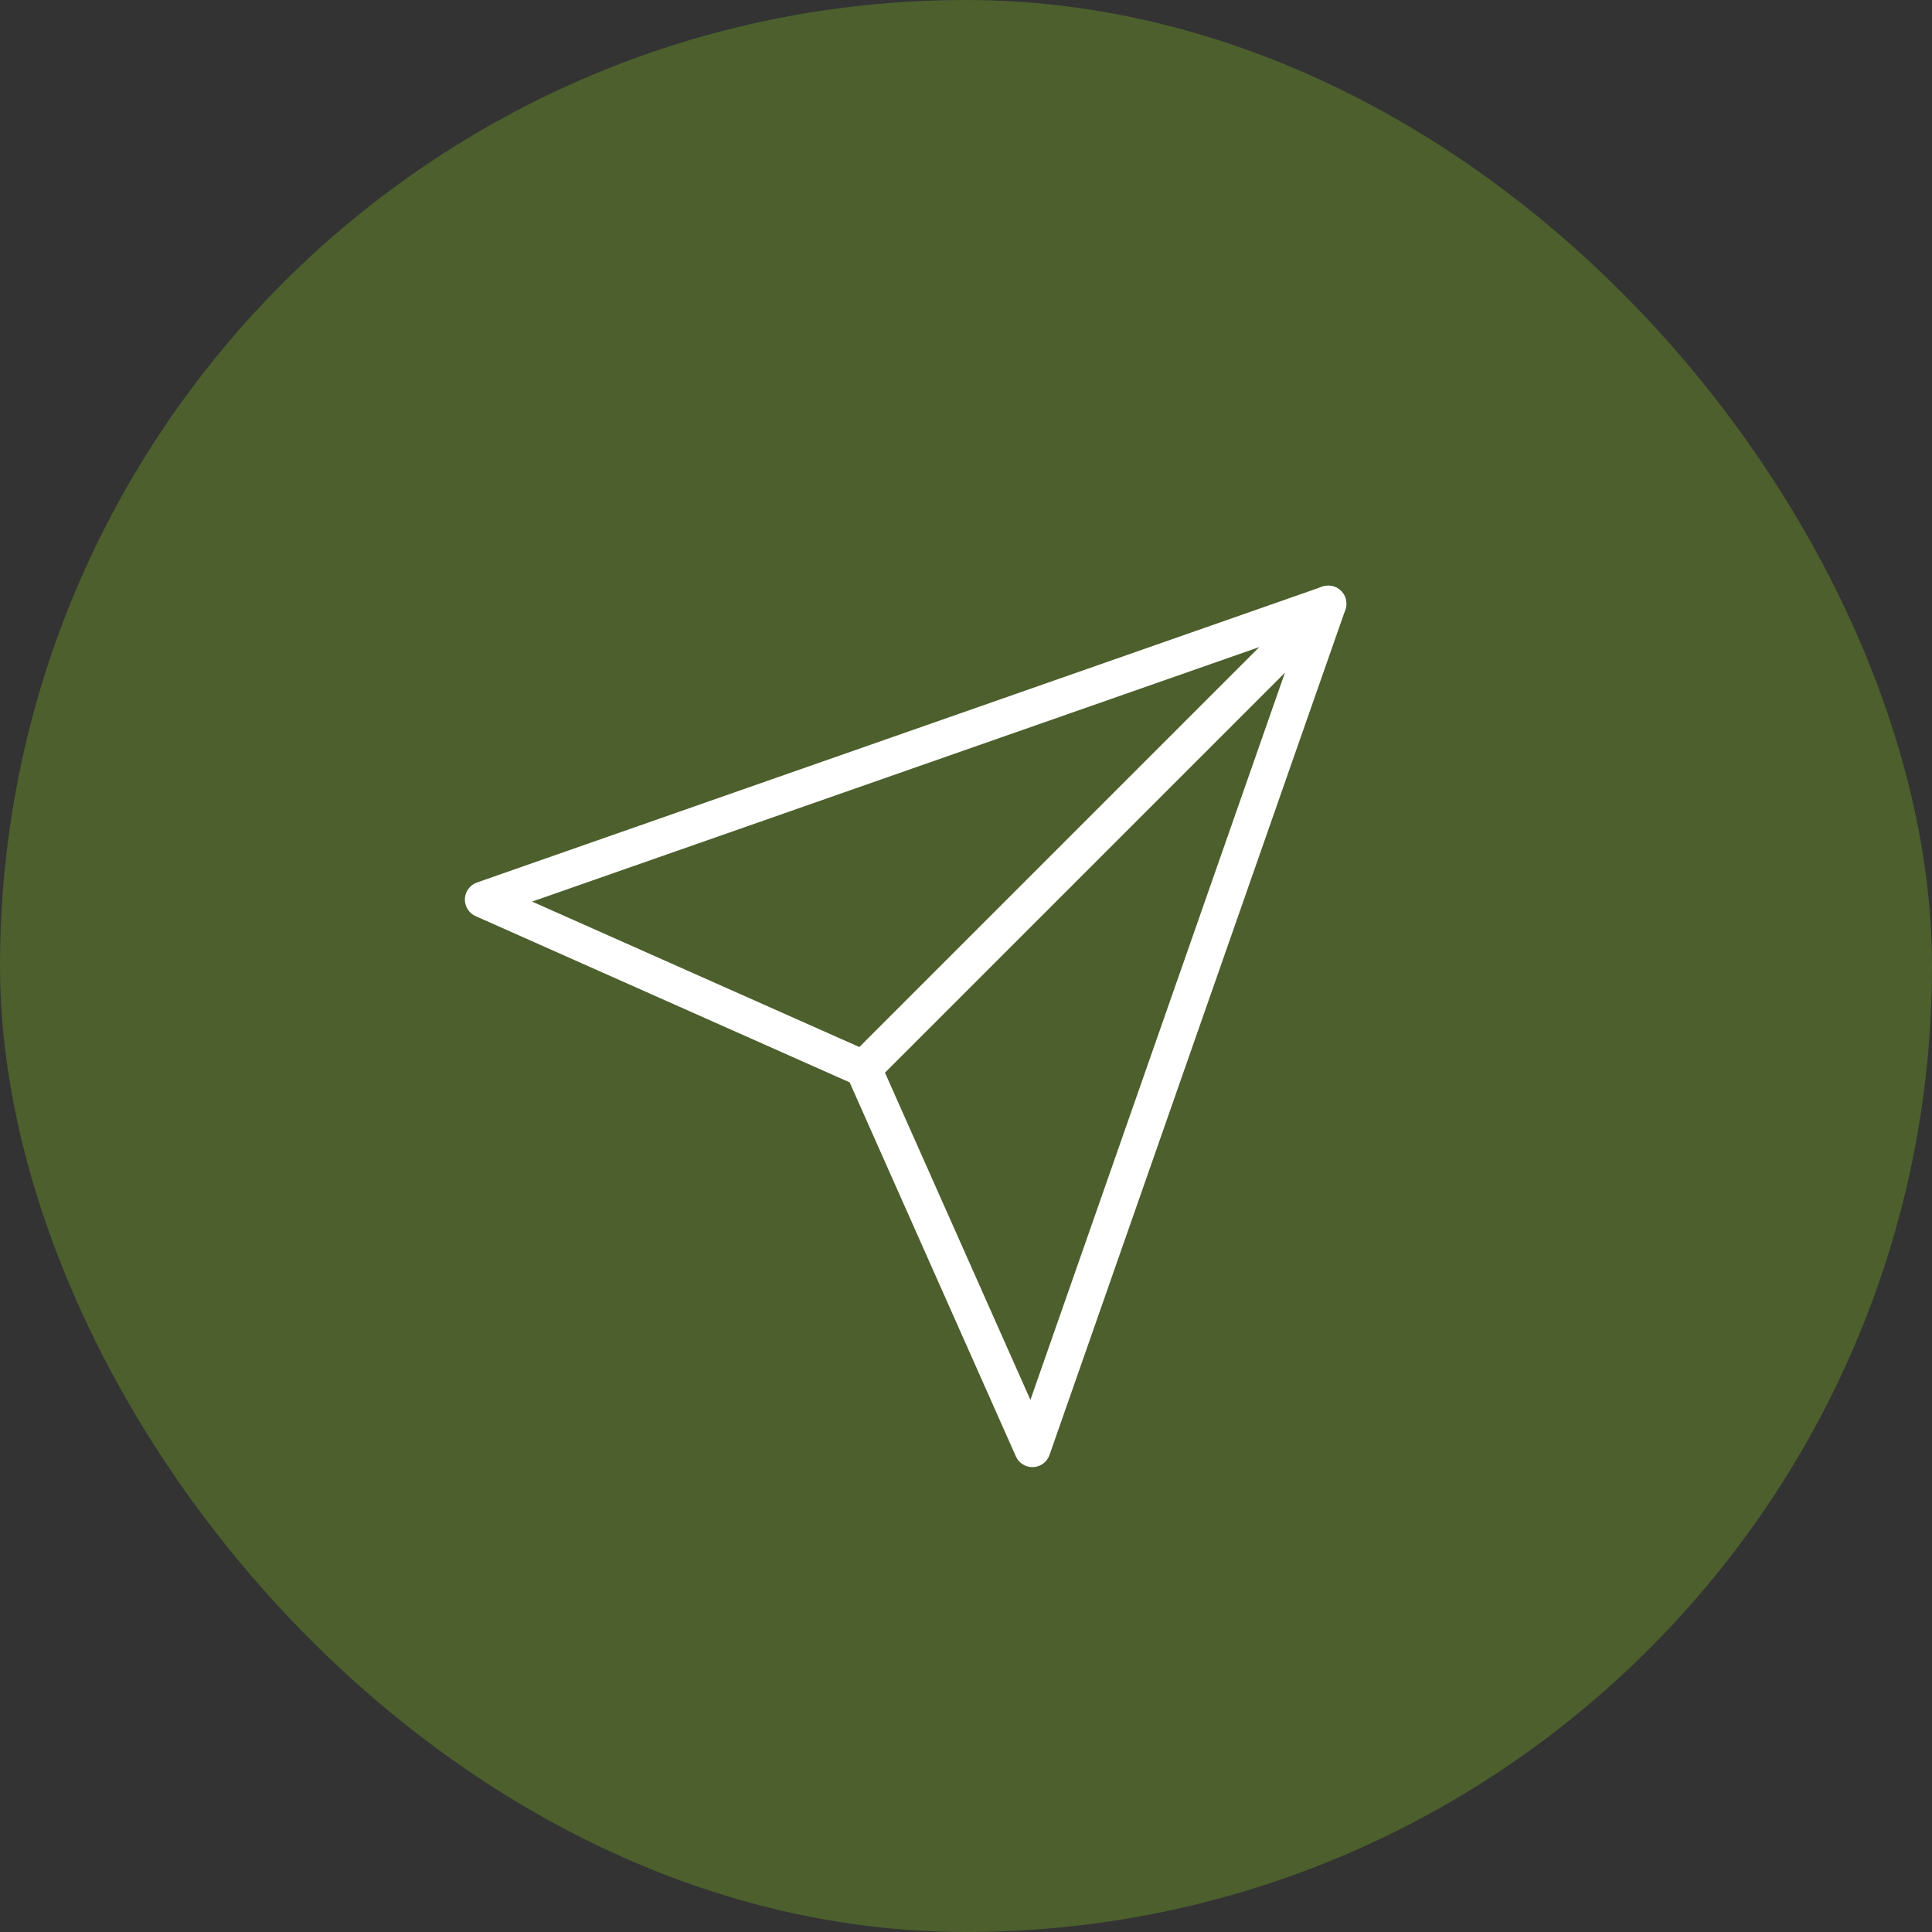
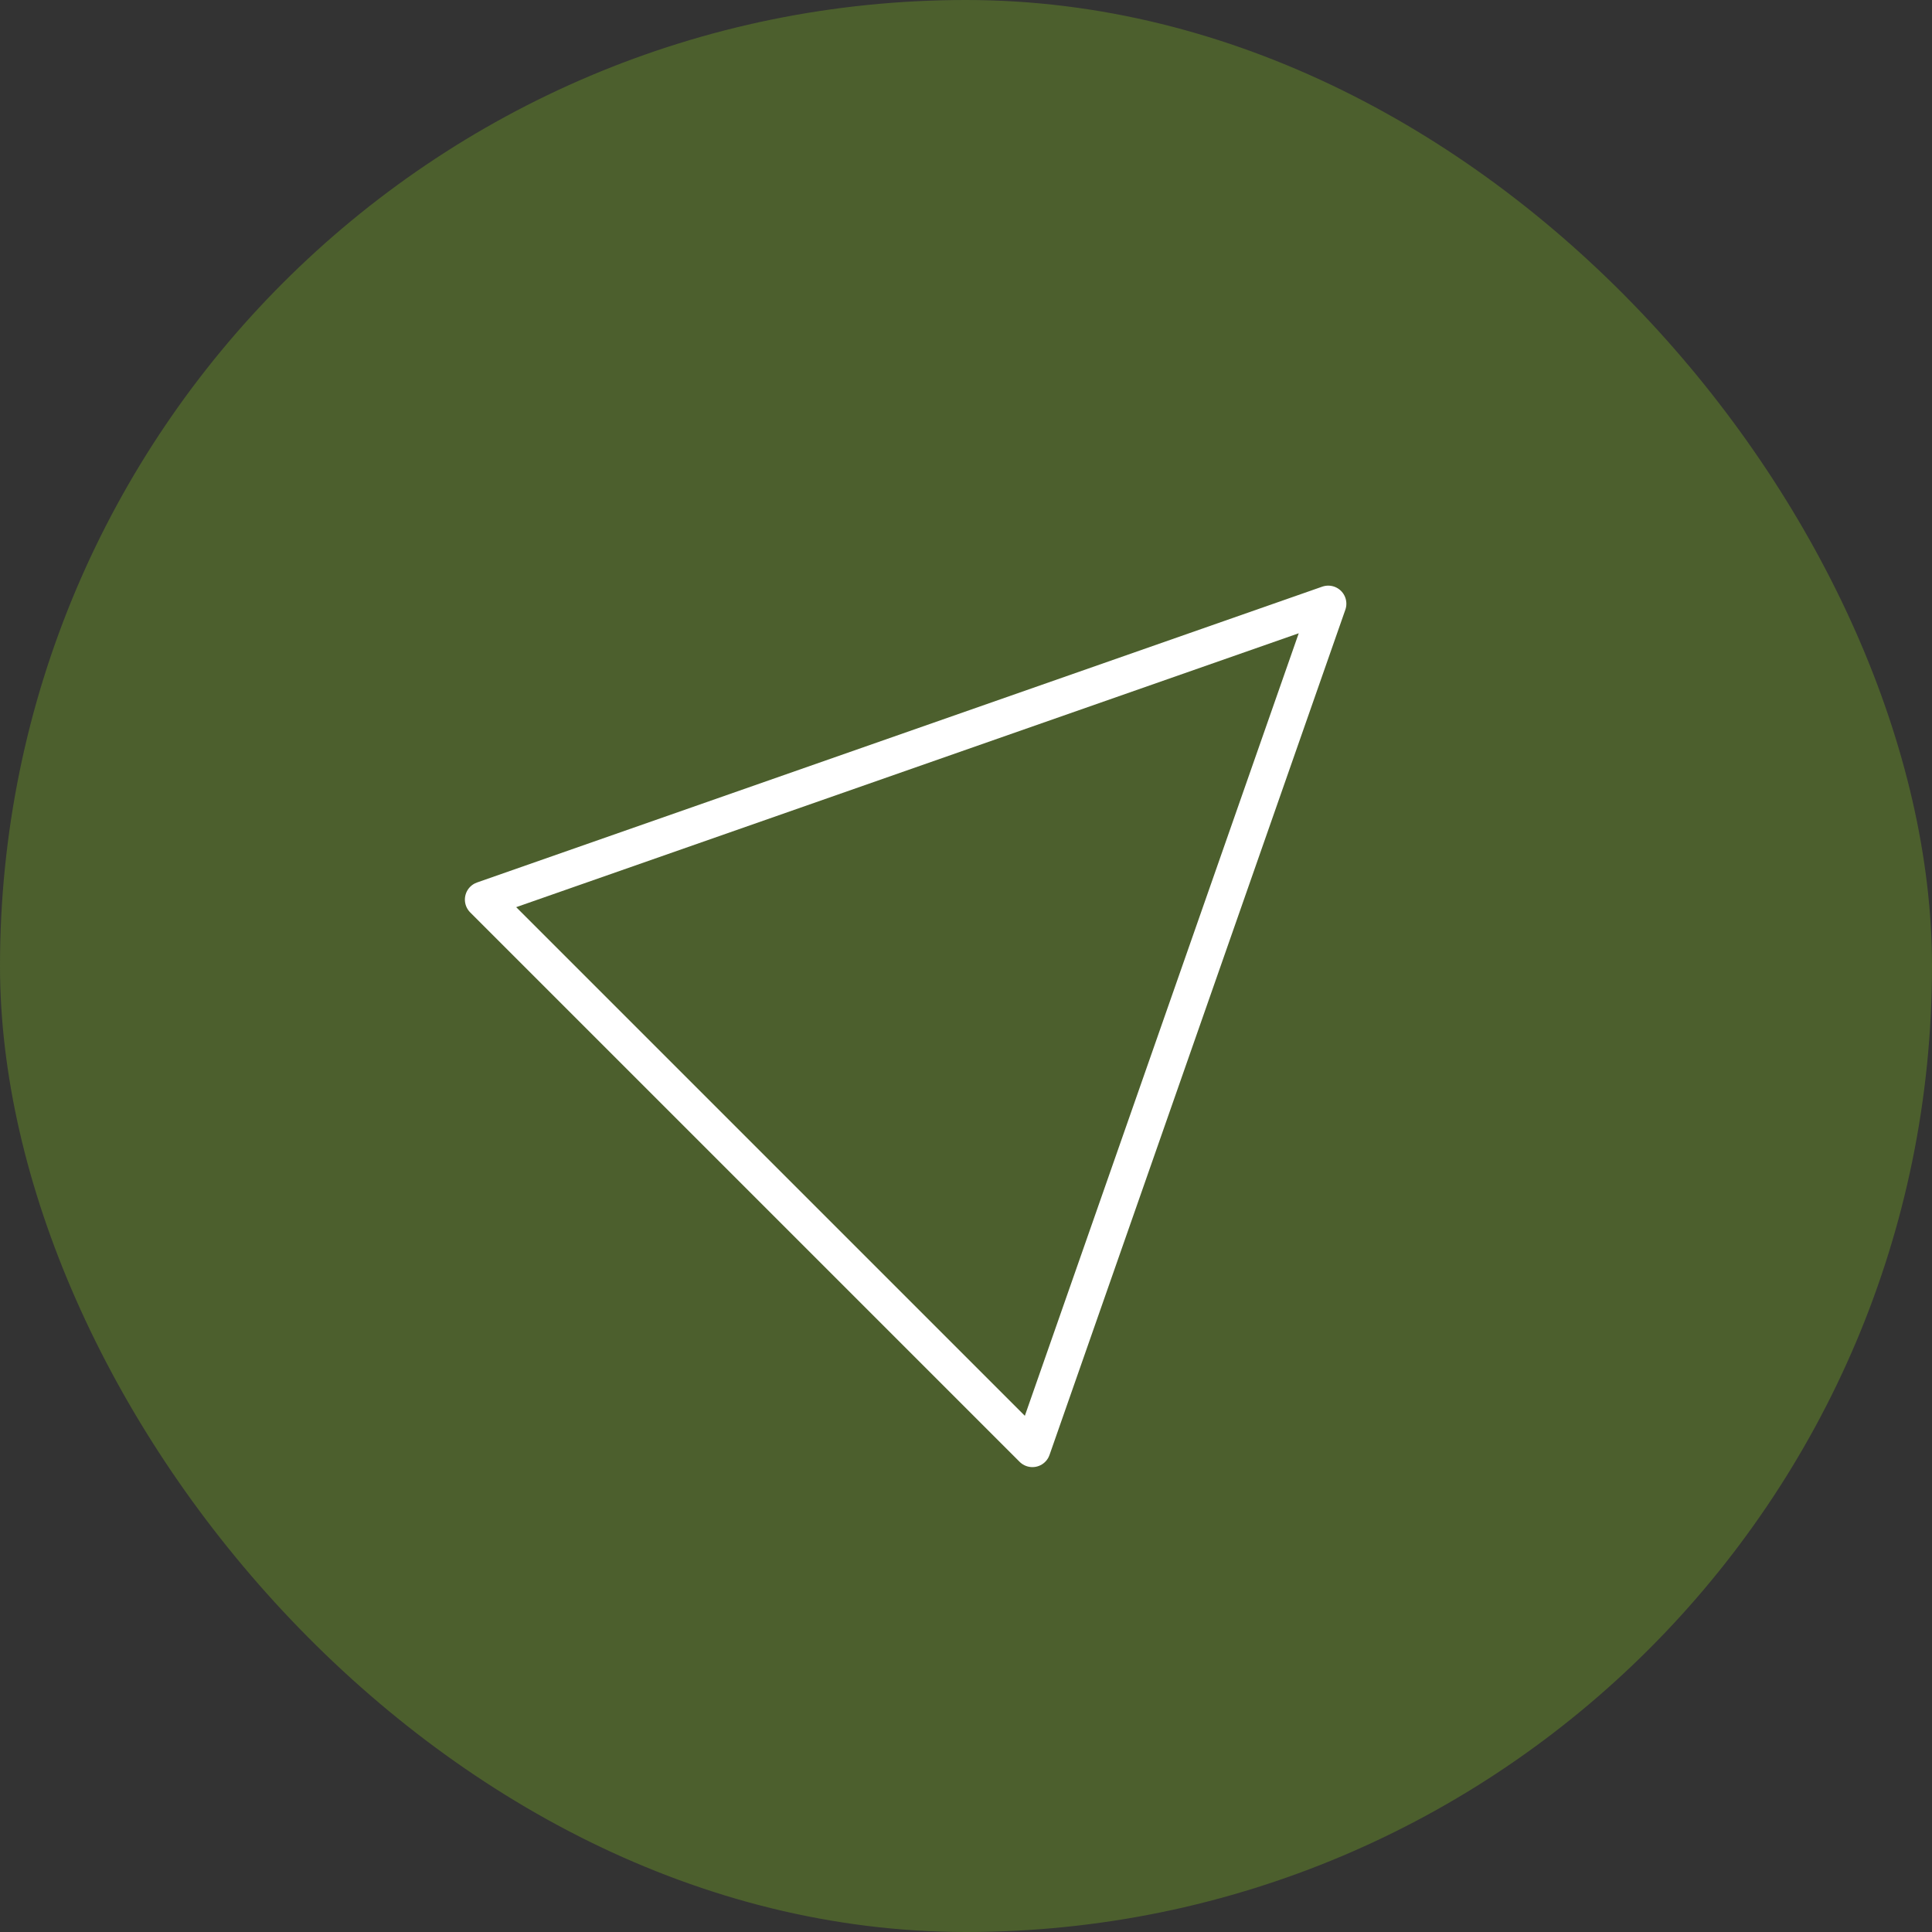
<svg xmlns="http://www.w3.org/2000/svg" width="80" height="80" viewBox="0 0 80 80" fill="none">
  <rect x="0" y="0" width="80" height="80" fill="#333333" stroke="none" />
  <rect width="80" height="80" rx="40" fill="#4C5F2D" />
-   <path d="M55 25L35.75 44.25" stroke="white" stroke-width="1.5" stroke-linecap="round" stroke-linejoin="round" />
-   <path d="M55 25L42.75 60L35.75 44.25L20 37.25L55 25Z" stroke="white" stroke-width="1.5" stroke-linecap="round" stroke-linejoin="round" />
+   <path d="M55 25L42.75 60L20 37.25L55 25Z" stroke="white" stroke-width="1.5" stroke-linecap="round" stroke-linejoin="round" />
</svg>